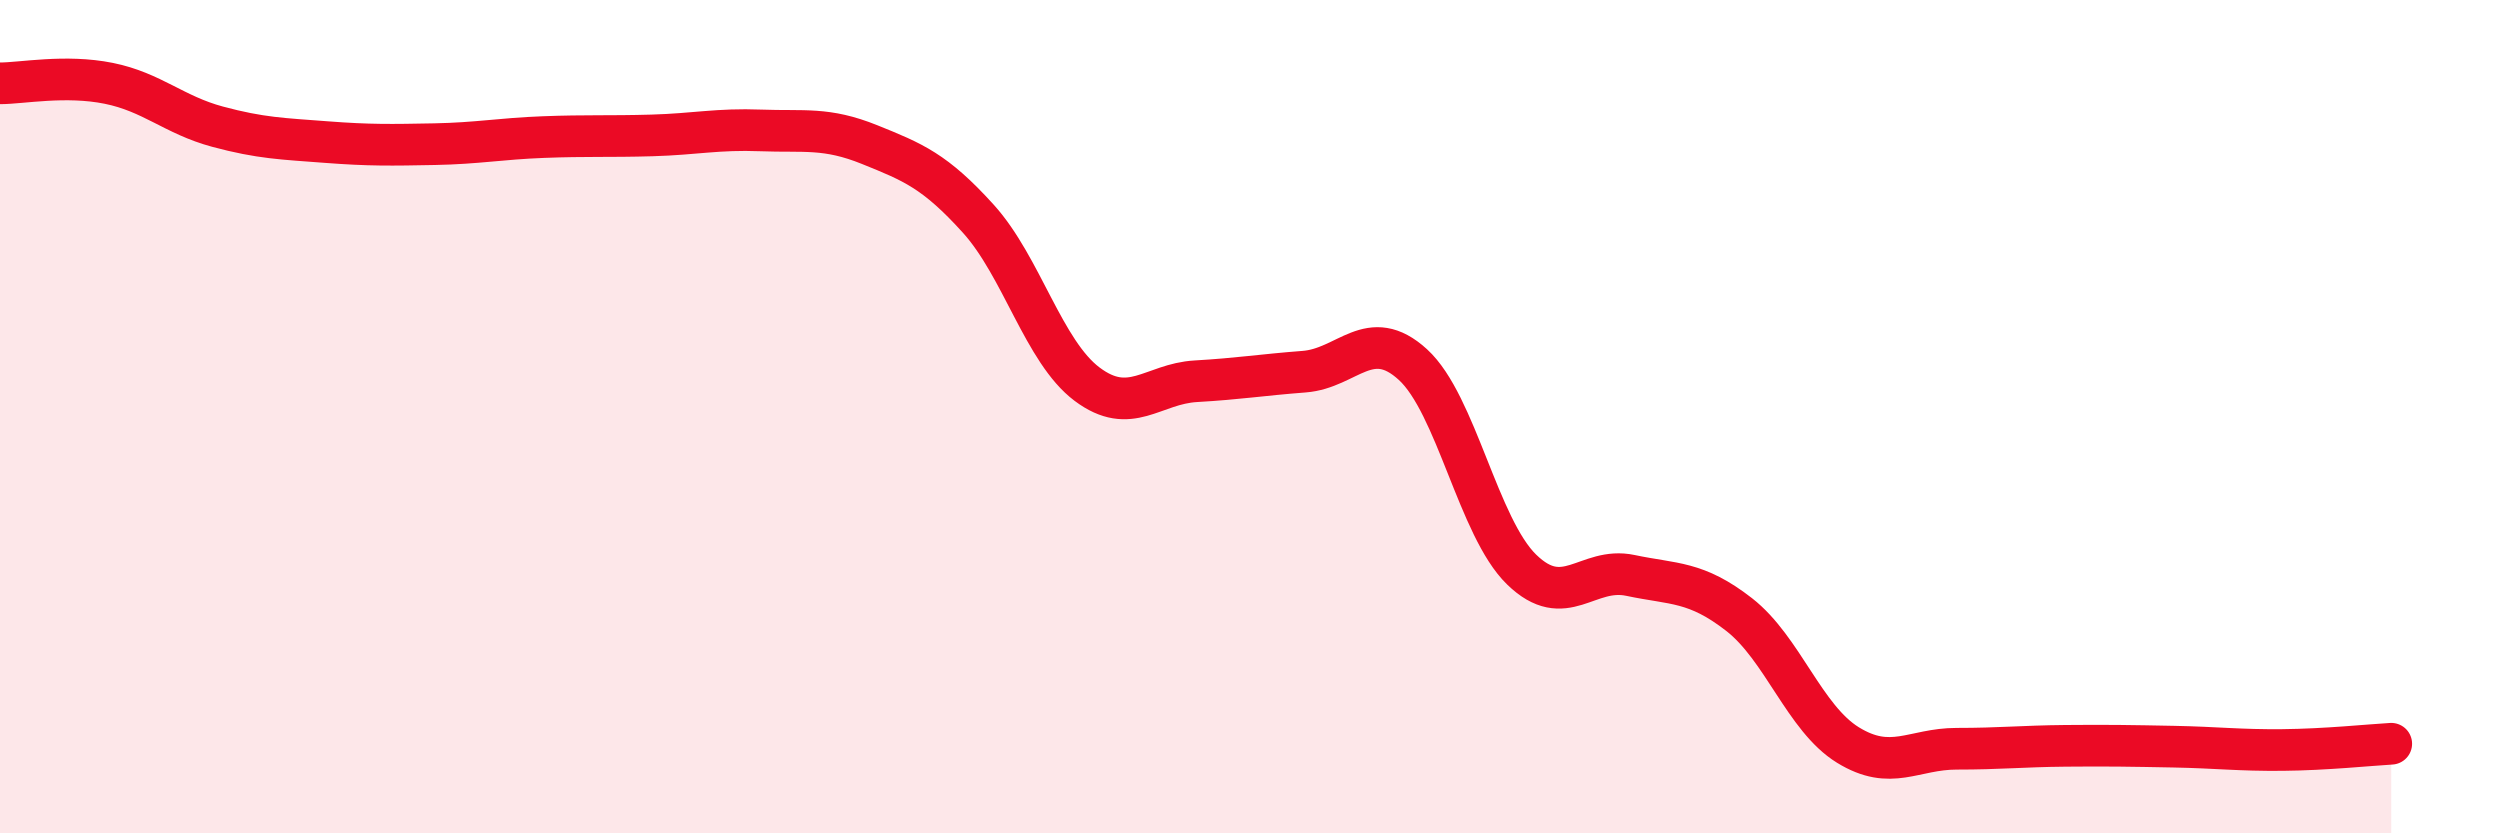
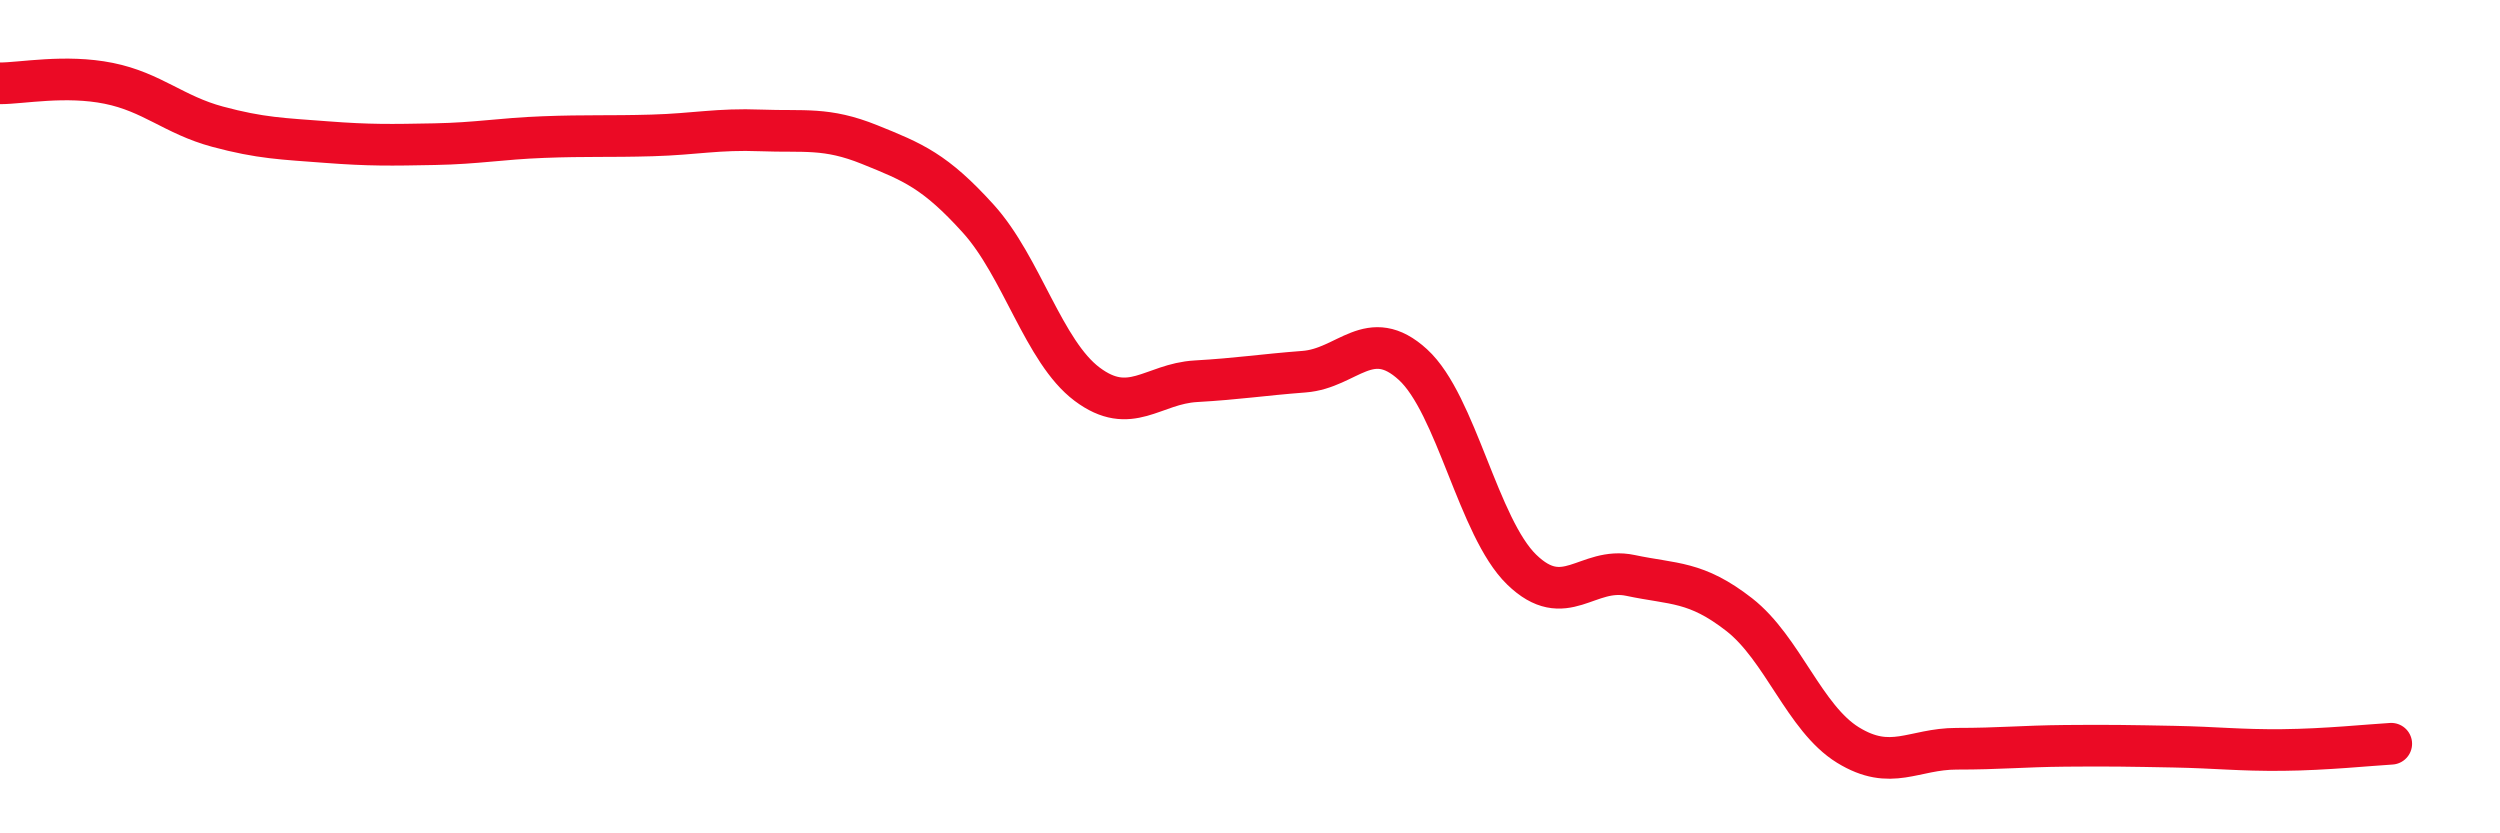
<svg xmlns="http://www.w3.org/2000/svg" width="60" height="20" viewBox="0 0 60 20">
-   <path d="M 0,2 C 0.52,2 1.57,1.79 2.61,2 C 3.65,2.21 4.18,2.76 5.22,3.04 C 6.26,3.32 6.79,3.33 7.83,3.41 C 8.87,3.49 9.39,3.48 10.43,3.46 C 11.47,3.44 12,3.33 13.04,3.29 C 14.08,3.25 14.61,3.28 15.65,3.25 C 16.69,3.22 17.22,3.09 18.26,3.13 C 19.3,3.17 19.83,3.05 20.87,3.47 C 21.91,3.89 22.44,4.1 23.48,5.25 C 24.52,6.4 25.05,8.44 26.09,9.22 C 27.13,10 27.66,9.21 28.7,9.15 C 29.74,9.09 30.26,9 31.3,8.92 C 32.34,8.84 32.87,7.8 33.91,8.75 C 34.95,9.7 35.48,12.66 36.52,13.67 C 37.56,14.68 38.09,13.59 39.13,13.81 C 40.17,14.03 40.7,13.94 41.74,14.75 C 42.78,15.56 43.31,17.24 44.35,17.88 C 45.39,18.52 45.92,17.97 46.96,17.97 C 48,17.97 48.53,17.91 49.57,17.9 C 50.61,17.89 51.13,17.9 52.17,17.92 C 53.21,17.94 53.74,18.01 54.78,18 C 55.82,17.99 56.87,17.88 57.39,17.85L57.39 20L0 20Z" fill="#EB0A25" opacity="0.1" stroke-linecap="round" stroke-linejoin="round" />
  <path d="M 0,2 C 0.52,2 1.57,1.79 2.61,2 C 3.65,2.21 4.18,2.76 5.22,3.04 C 6.26,3.32 6.79,3.33 7.83,3.41 C 8.87,3.49 9.39,3.48 10.43,3.46 C 11.47,3.44 12,3.33 13.04,3.29 C 14.08,3.25 14.61,3.28 15.65,3.25 C 16.69,3.22 17.22,3.09 18.26,3.13 C 19.3,3.17 19.83,3.05 20.87,3.47 C 21.91,3.89 22.44,4.1 23.48,5.25 C 24.52,6.4 25.05,8.44 26.09,9.22 C 27.13,10 27.66,9.21 28.7,9.15 C 29.74,9.09 30.26,9 31.3,8.92 C 32.34,8.84 32.87,7.8 33.91,8.75 C 34.95,9.7 35.48,12.66 36.52,13.67 C 37.56,14.68 38.09,13.59 39.13,13.81 C 40.17,14.03 40.7,13.94 41.74,14.75 C 42.78,15.56 43.31,17.24 44.35,17.88 C 45.39,18.52 45.92,17.97 46.96,17.97 C 48,17.97 48.53,17.91 49.57,17.9 C 50.61,17.89 51.13,17.9 52.17,17.92 C 53.21,17.94 53.74,18.01 54.78,18 C 55.82,17.99 56.87,17.88 57.39,17.85" stroke="#EB0A25" stroke-width="1" fill="none" stroke-linecap="round" stroke-linejoin="round" />
</svg>